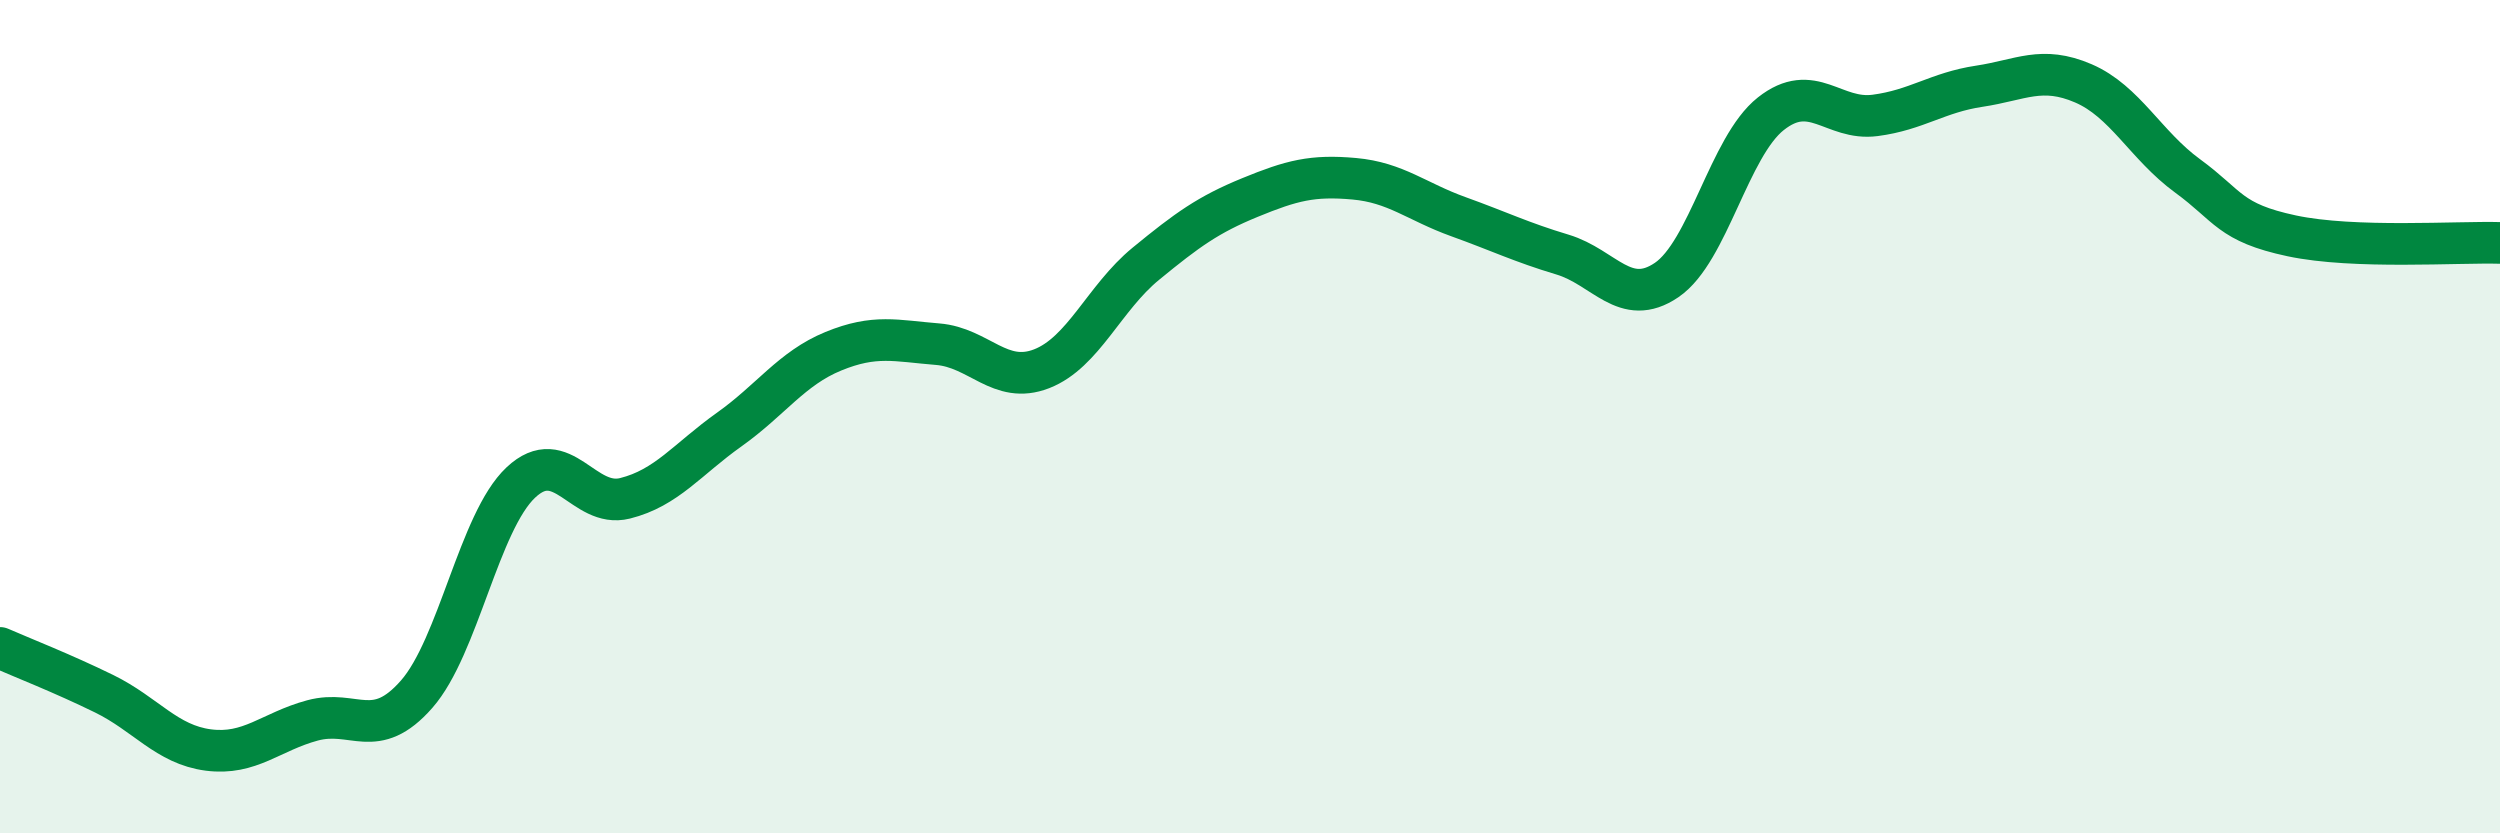
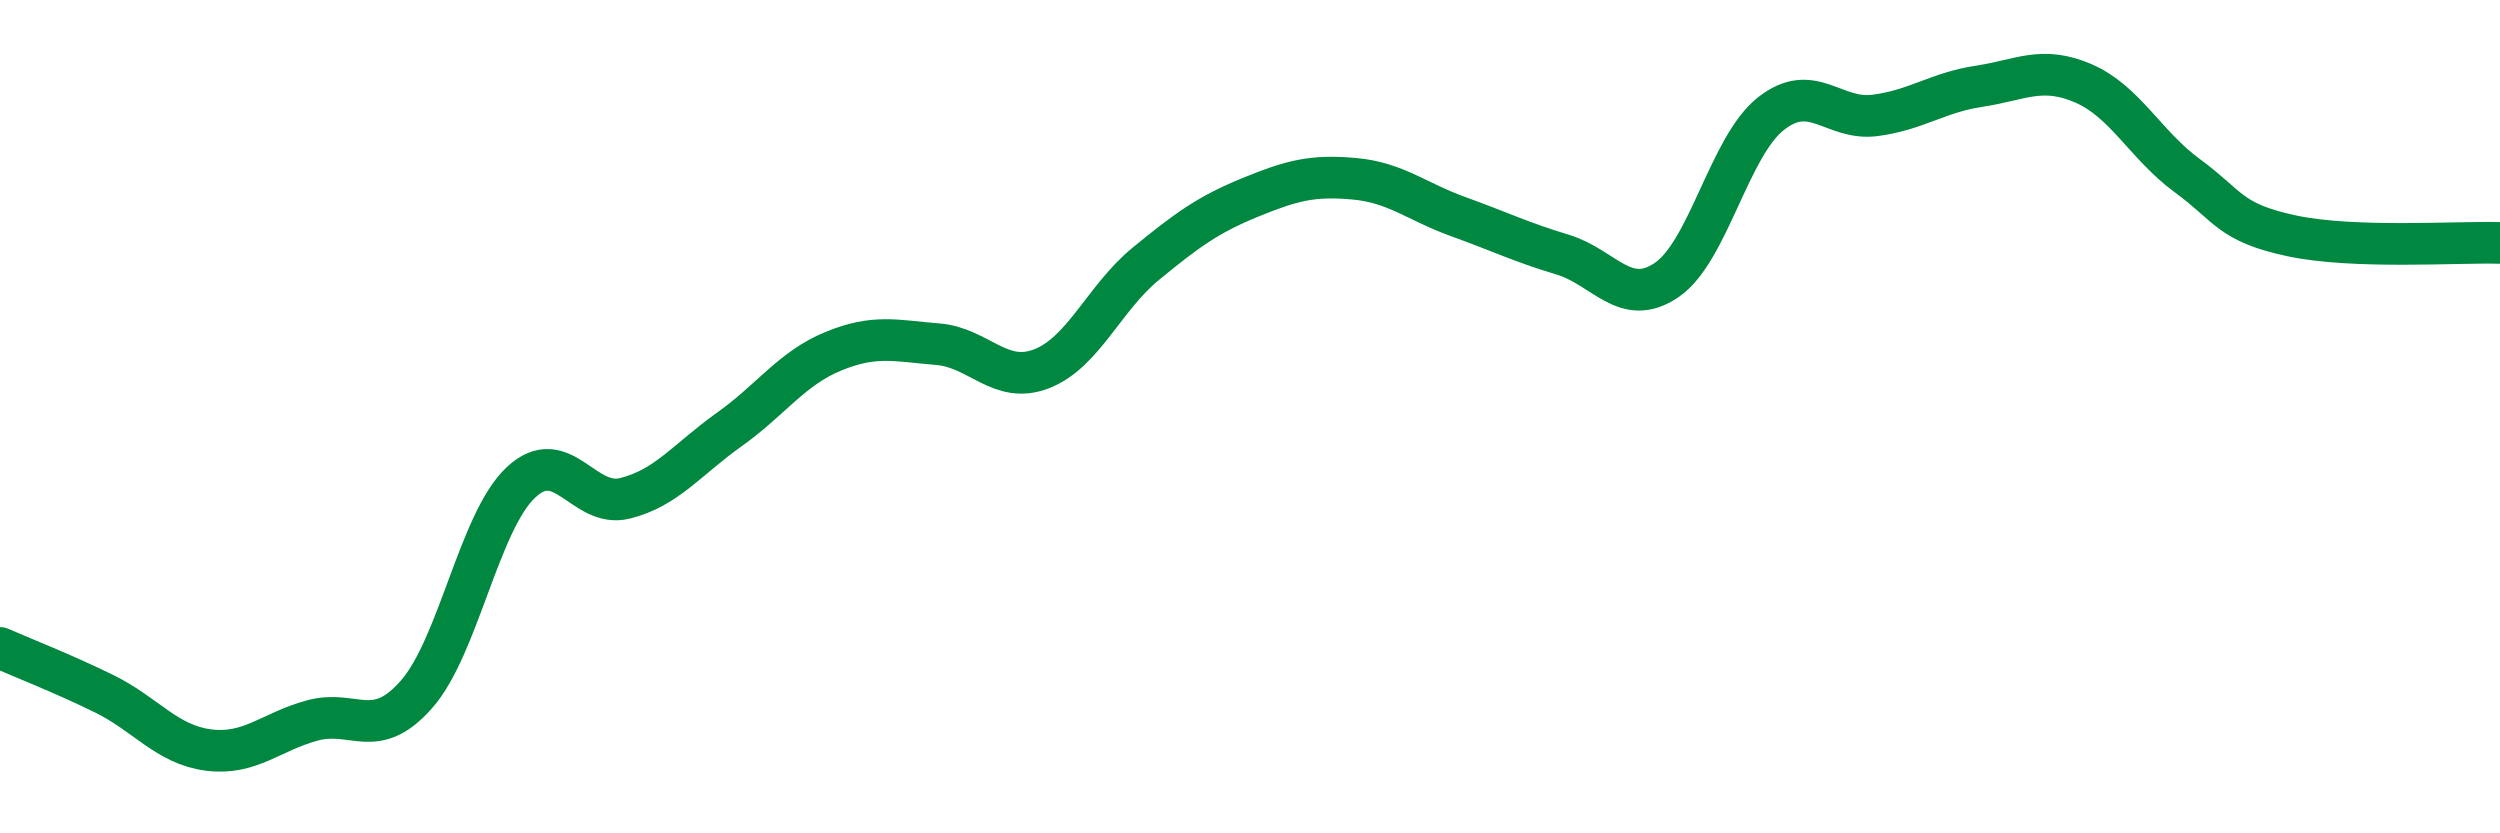
<svg xmlns="http://www.w3.org/2000/svg" width="60" height="20" viewBox="0 0 60 20">
-   <path d="M 0,15.55 C 0.5,15.77 1.5,16.16 2.5,16.65 C 3.5,17.14 4,17.87 5,18 C 6,18.13 6.5,17.56 7.5,17.29 C 8.5,17.02 9,17.8 10,16.66 C 11,15.52 11.5,12.52 12.5,11.58 C 13.5,10.64 14,12.21 15,11.96 C 16,11.71 16.5,11.02 17.5,10.31 C 18.5,9.6 19,8.84 20,8.43 C 21,8.02 21.5,8.18 22.5,8.26 C 23.5,8.34 24,9.24 25,8.85 C 26,8.46 26.5,7.15 27.5,6.33 C 28.5,5.51 29,5.15 30,4.74 C 31,4.33 31.5,4.2 32.5,4.29 C 33.5,4.38 34,4.84 35,5.2 C 36,5.56 36.5,5.81 37.5,6.11 C 38.5,6.41 39,7.4 40,6.72 C 41,6.04 41.5,3.52 42.5,2.73 C 43.5,1.94 44,2.9 45,2.77 C 46,2.64 46.5,2.22 47.5,2.07 C 48.5,1.92 49,1.57 50,2 C 51,2.43 51.5,3.49 52.5,4.22 C 53.5,4.95 53.5,5.34 55,5.66 C 56.5,5.98 59,5.8 60,5.83L60 20L0 20Z" fill="#008740" opacity="0.1" stroke-linecap="round" stroke-linejoin="round" />
  <path d="M 0,15.55 C 0.5,15.77 1.5,16.16 2.5,16.65 C 3.5,17.14 4,17.87 5,18 C 6,18.13 6.5,17.56 7.5,17.29 C 8.5,17.02 9,17.8 10,16.66 C 11,15.52 11.5,12.52 12.5,11.58 C 13.5,10.64 14,12.21 15,11.96 C 16,11.71 16.5,11.02 17.5,10.31 C 18.5,9.6 19,8.84 20,8.43 C 21,8.02 21.5,8.18 22.5,8.26 C 23.5,8.34 24,9.24 25,8.85 C 26,8.46 26.5,7.15 27.5,6.33 C 28.5,5.51 29,5.15 30,4.74 C 31,4.33 31.5,4.2 32.5,4.29 C 33.5,4.38 34,4.84 35,5.2 C 36,5.56 36.5,5.81 37.5,6.11 C 38.5,6.41 39,7.4 40,6.72 C 41,6.04 41.5,3.52 42.5,2.73 C 43.5,1.94 44,2.9 45,2.77 C 46,2.64 46.5,2.22 47.5,2.07 C 48.5,1.92 49,1.57 50,2 C 51,2.43 51.5,3.49 52.5,4.22 C 53.5,4.95 53.5,5.34 55,5.66 C 56.5,5.98 59,5.8 60,5.83" stroke="#008740" stroke-width="1" fill="none" stroke-linecap="round" stroke-linejoin="round" />
</svg>